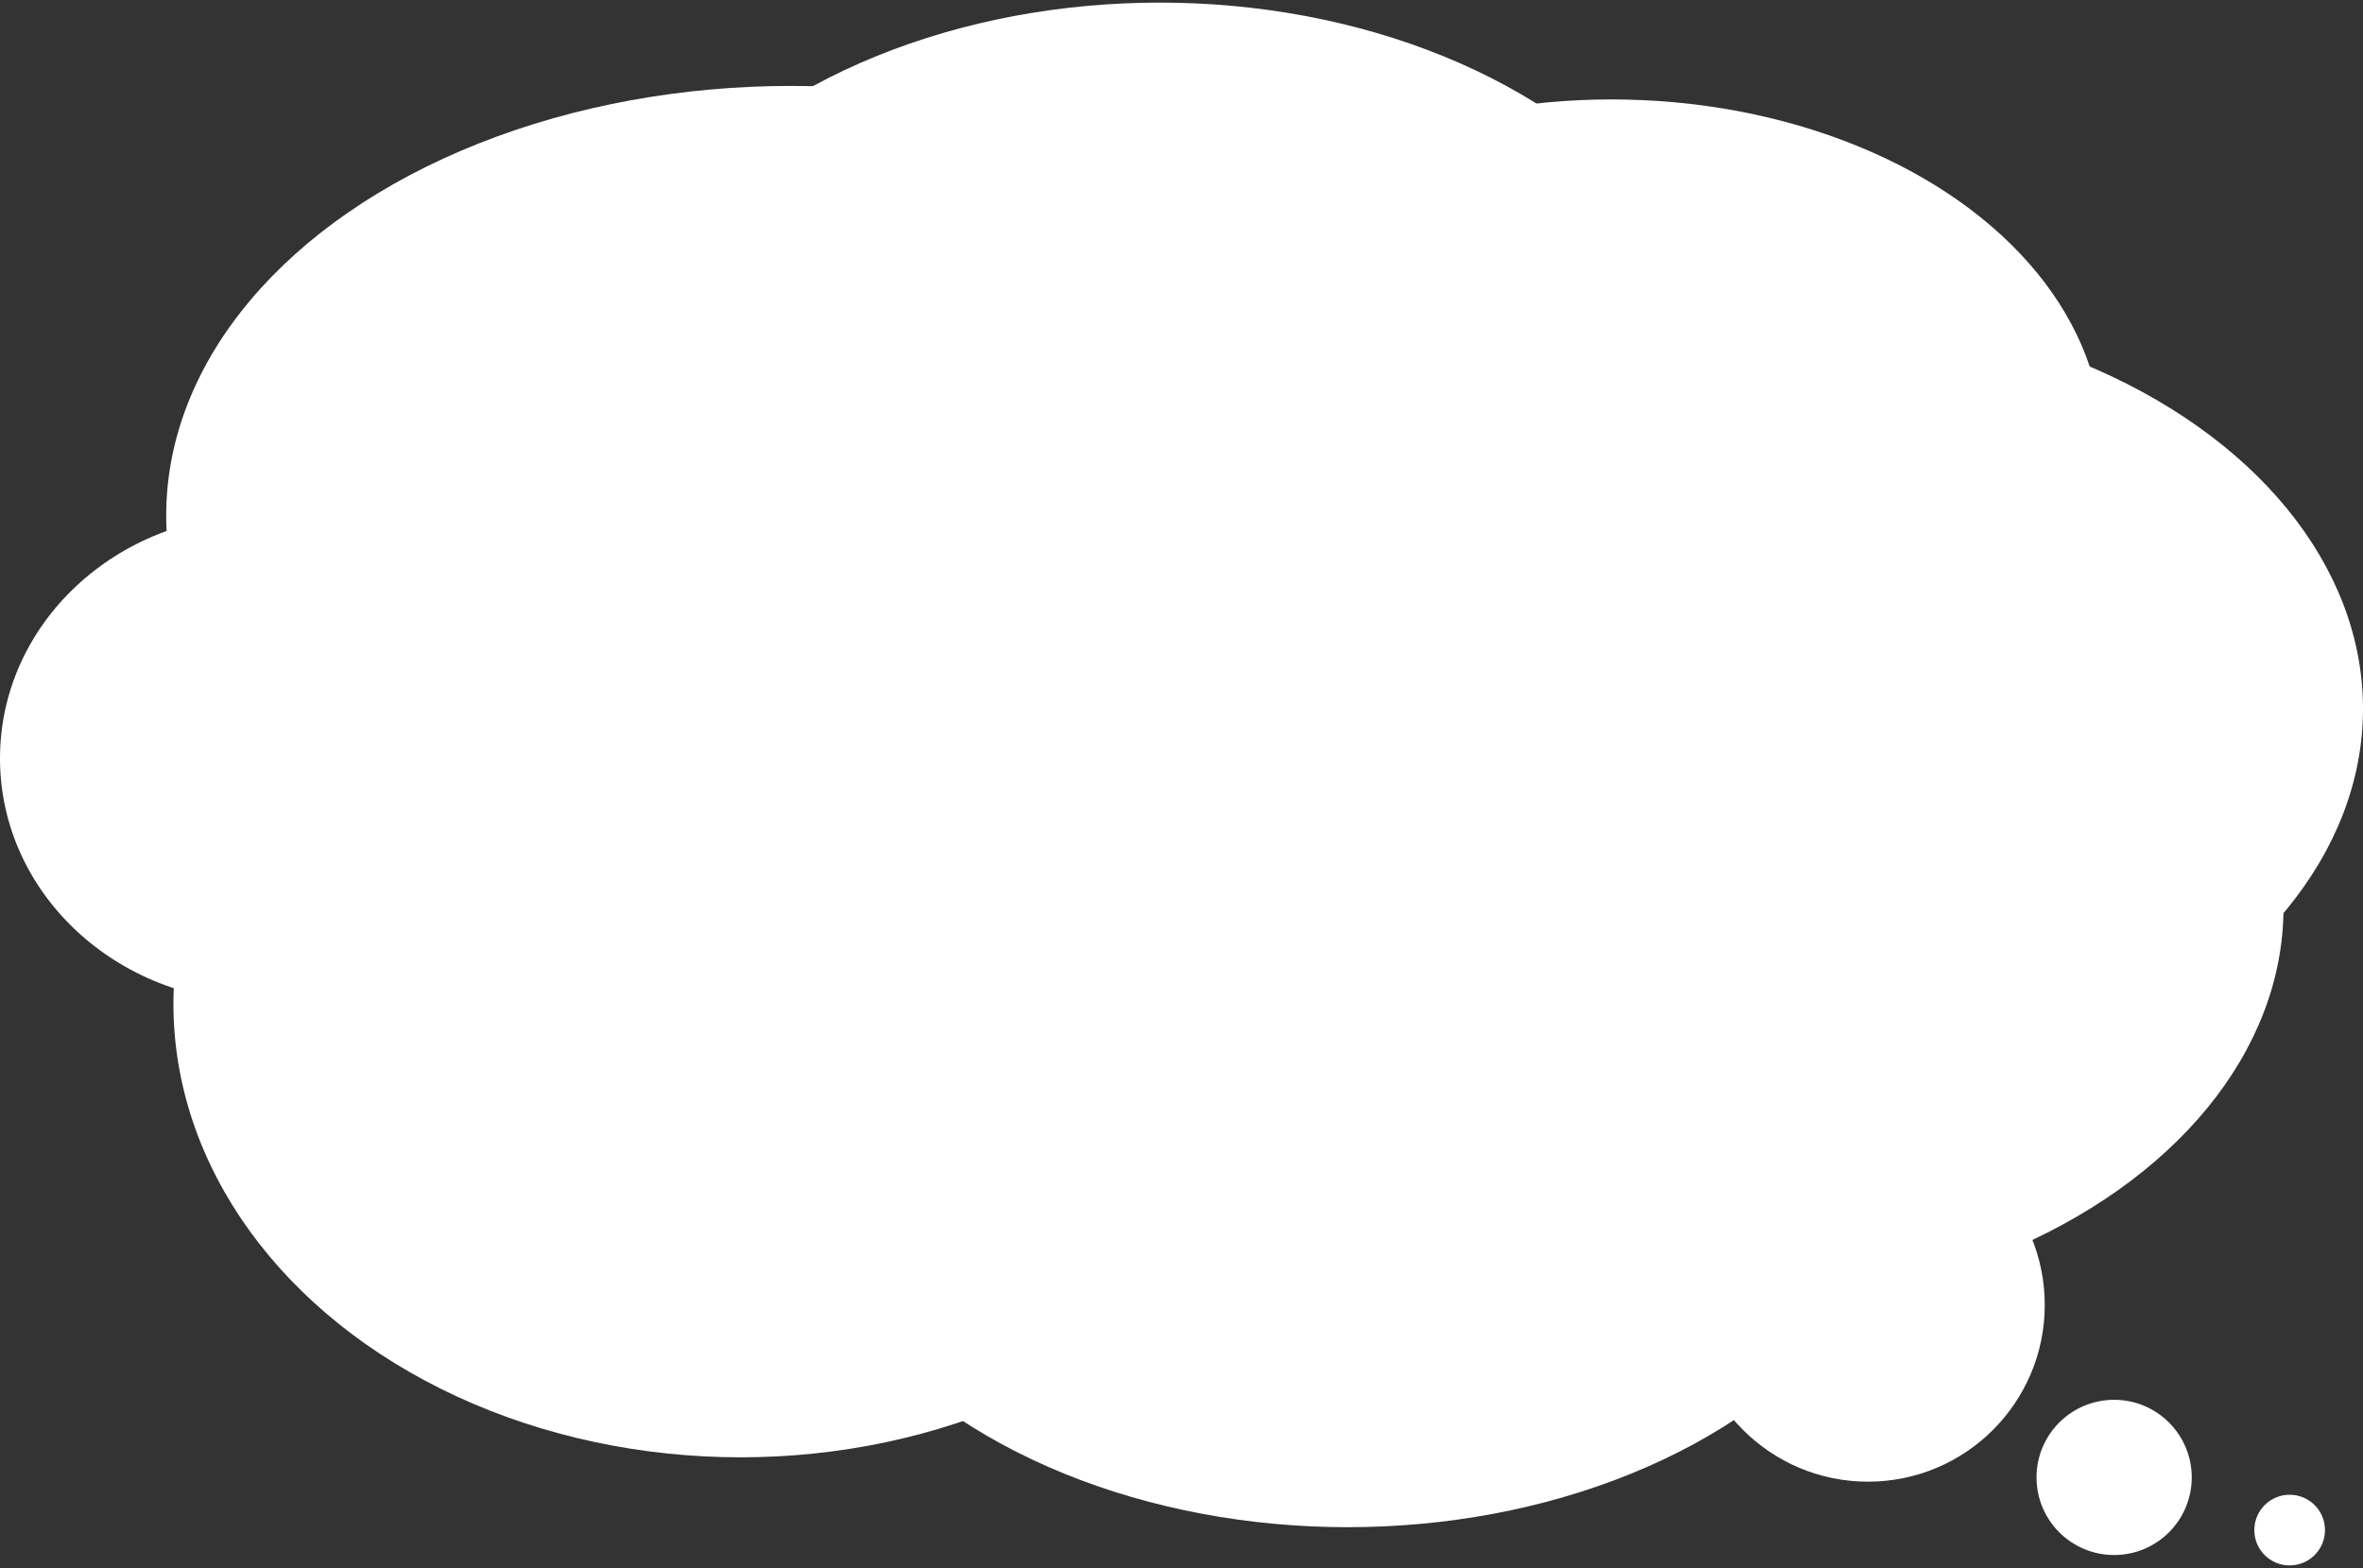
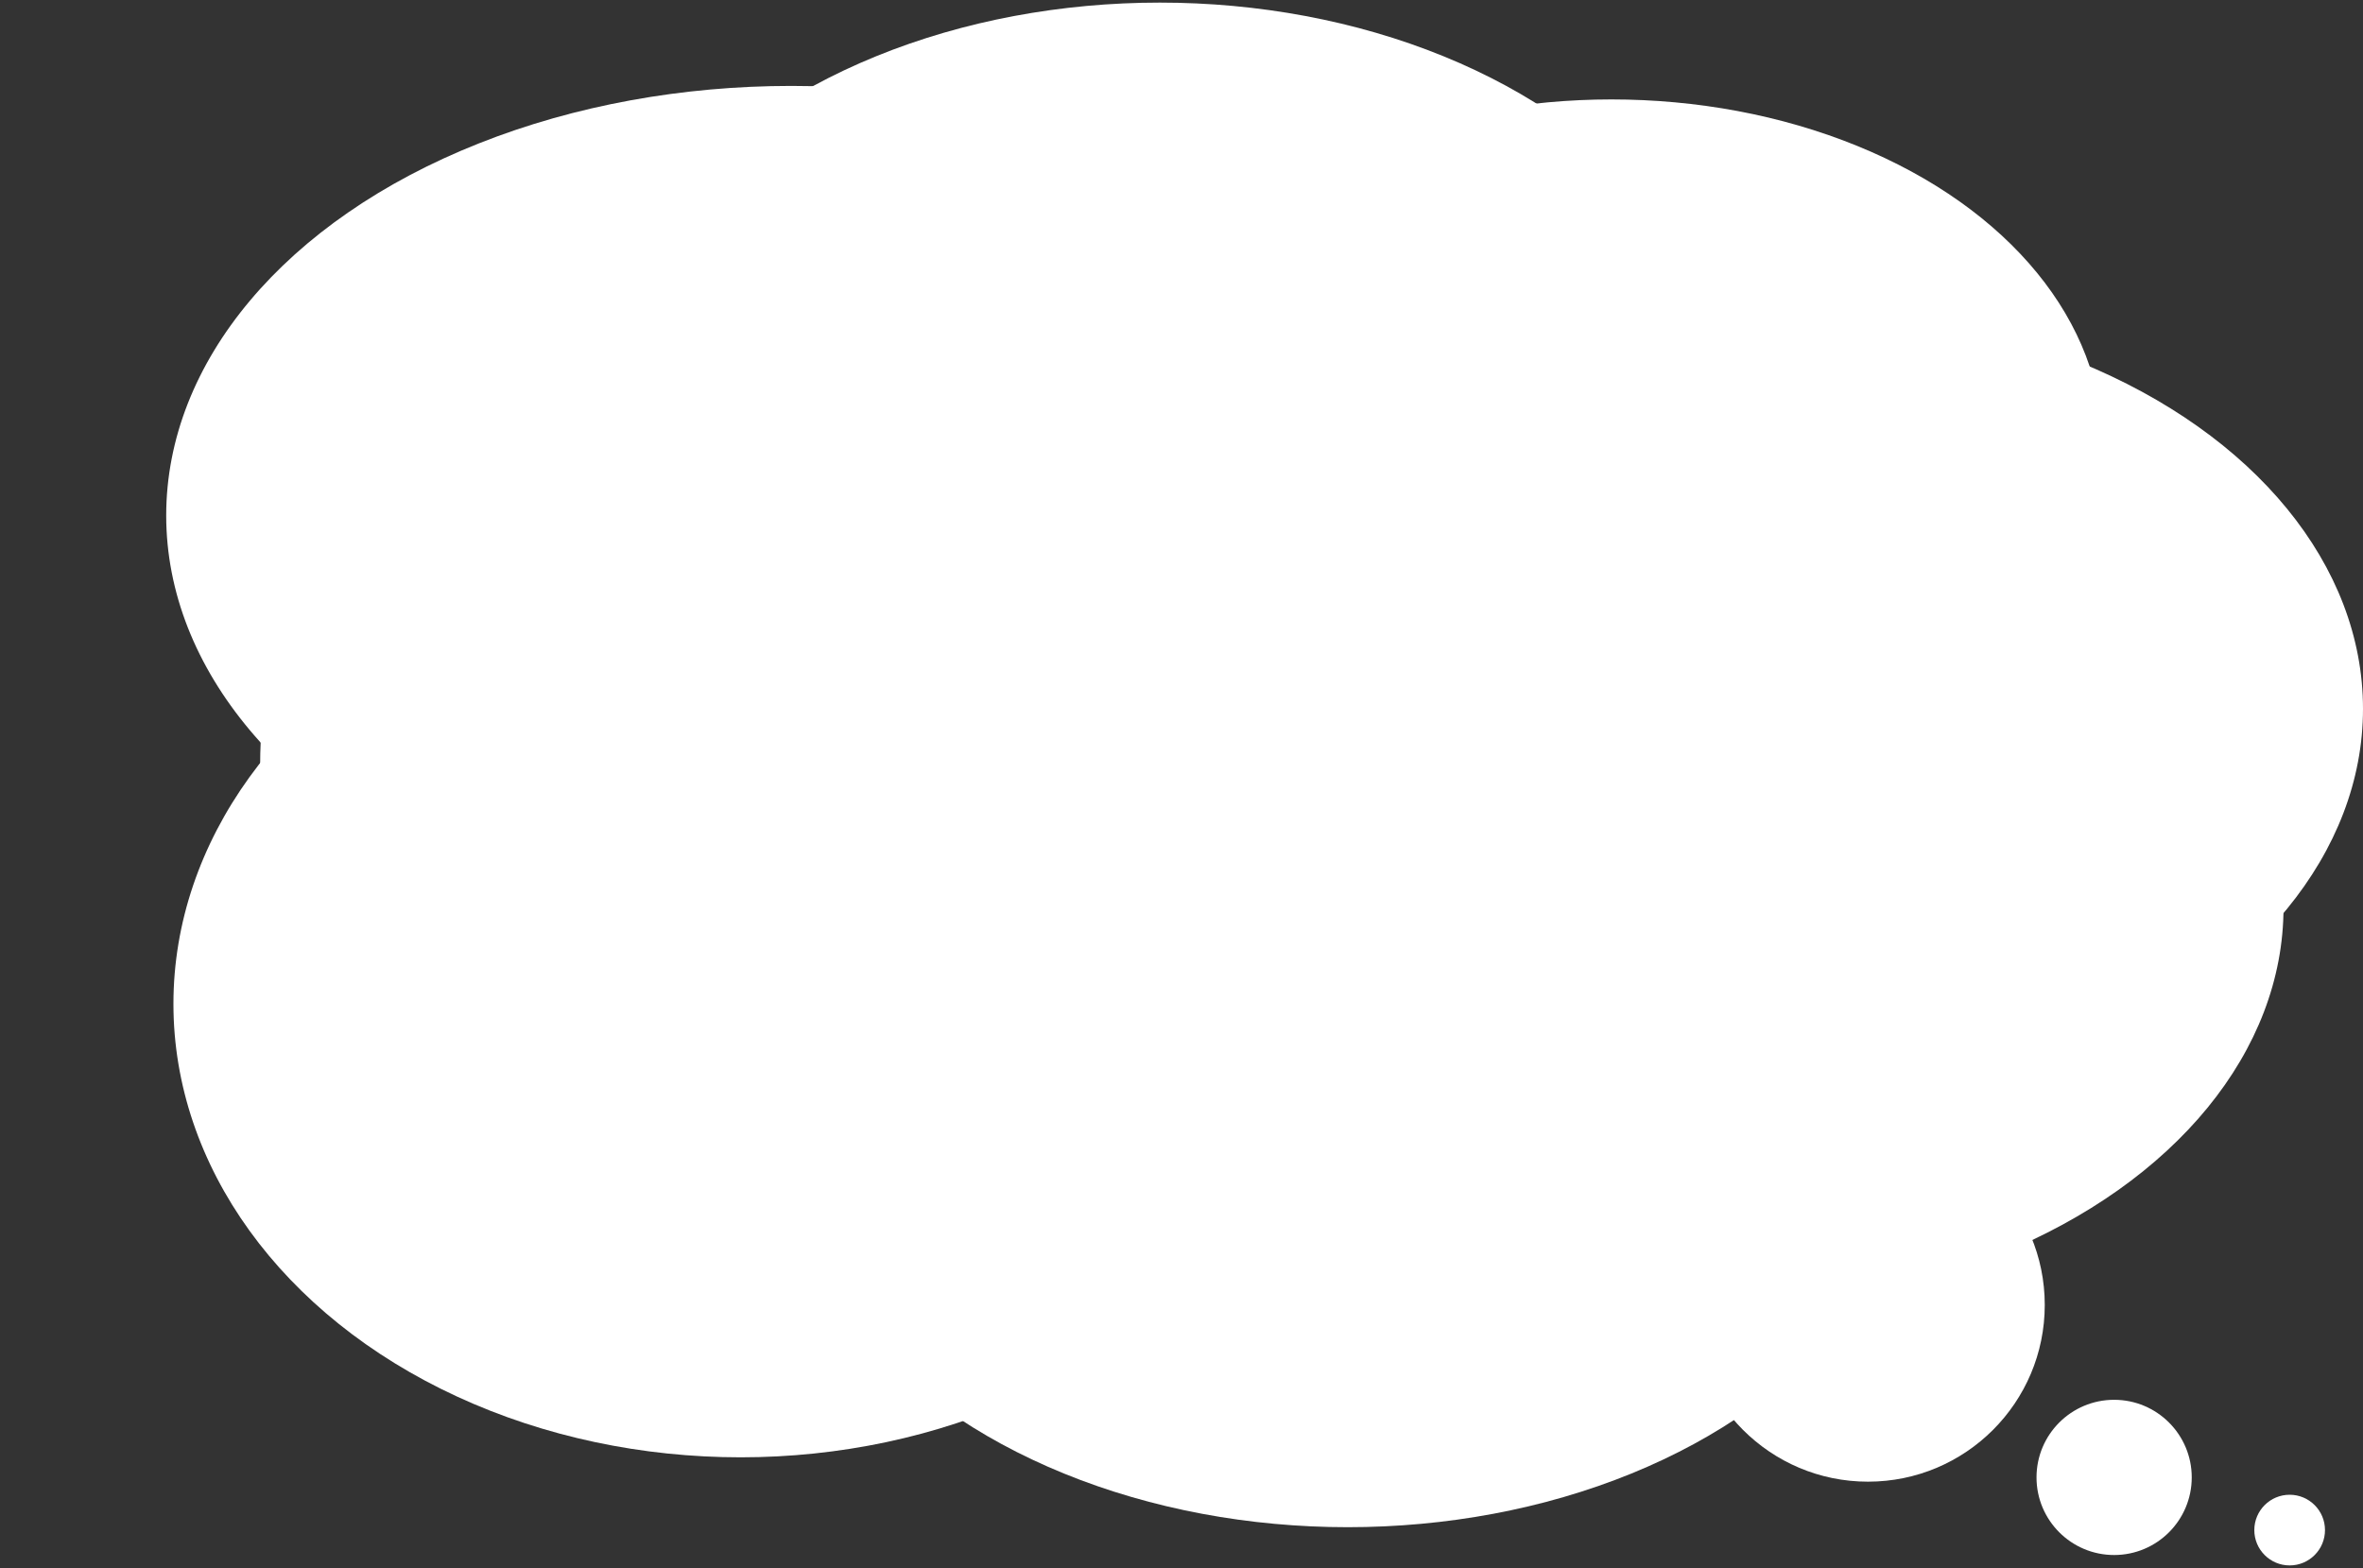
<svg xmlns="http://www.w3.org/2000/svg" id="d" width="327" height="217" viewBox="0 0 327 217">
  <rect x="0" y="0" width="327" height="217" fill="#333333" stroke="none" />
  <g>
    <ellipse cx="169.5" cy="105.85" rx="133.5" ry="94.21" fill="#fff" />
    <ellipse cx="223" cy="61.75" rx="68" ry="47.99" fill="#fff" />
-     <ellipse cx="36" cy="104.95" rx="36" ry="33.71" fill="#fff" />
    <ellipse cx="248.5" cy="98.09" rx="78.5" ry="55.39" fill="#fff" />
    <ellipse cx="237.5" cy="125.61" rx="78.5" ry="55.39" fill="#fff" />
    <ellipse cx="160.5" cy="55.75" rx="78.5" ry="55.39" fill="#fff" />
    <ellipse cx="102.5" cy="138.93" rx="78.5" ry="62.75" fill="#fff" />
    <ellipse cx="109.48" cy="71.34" rx="86.48" ry="59.45" fill="#fff" />
    <ellipse cx="186.5" cy="155.96" rx="78.5" ry="55.39" fill="#fff" />
  </g>
  <circle cx="258.5" cy="180.59" r="24.46" fill="#fff" />
  <circle cx="292.56" cy="204.46" r="10.74" fill="#fff" />
  <circle cx="316.85" cy="211.75" r="4.89" fill="#fff" />
</svg>